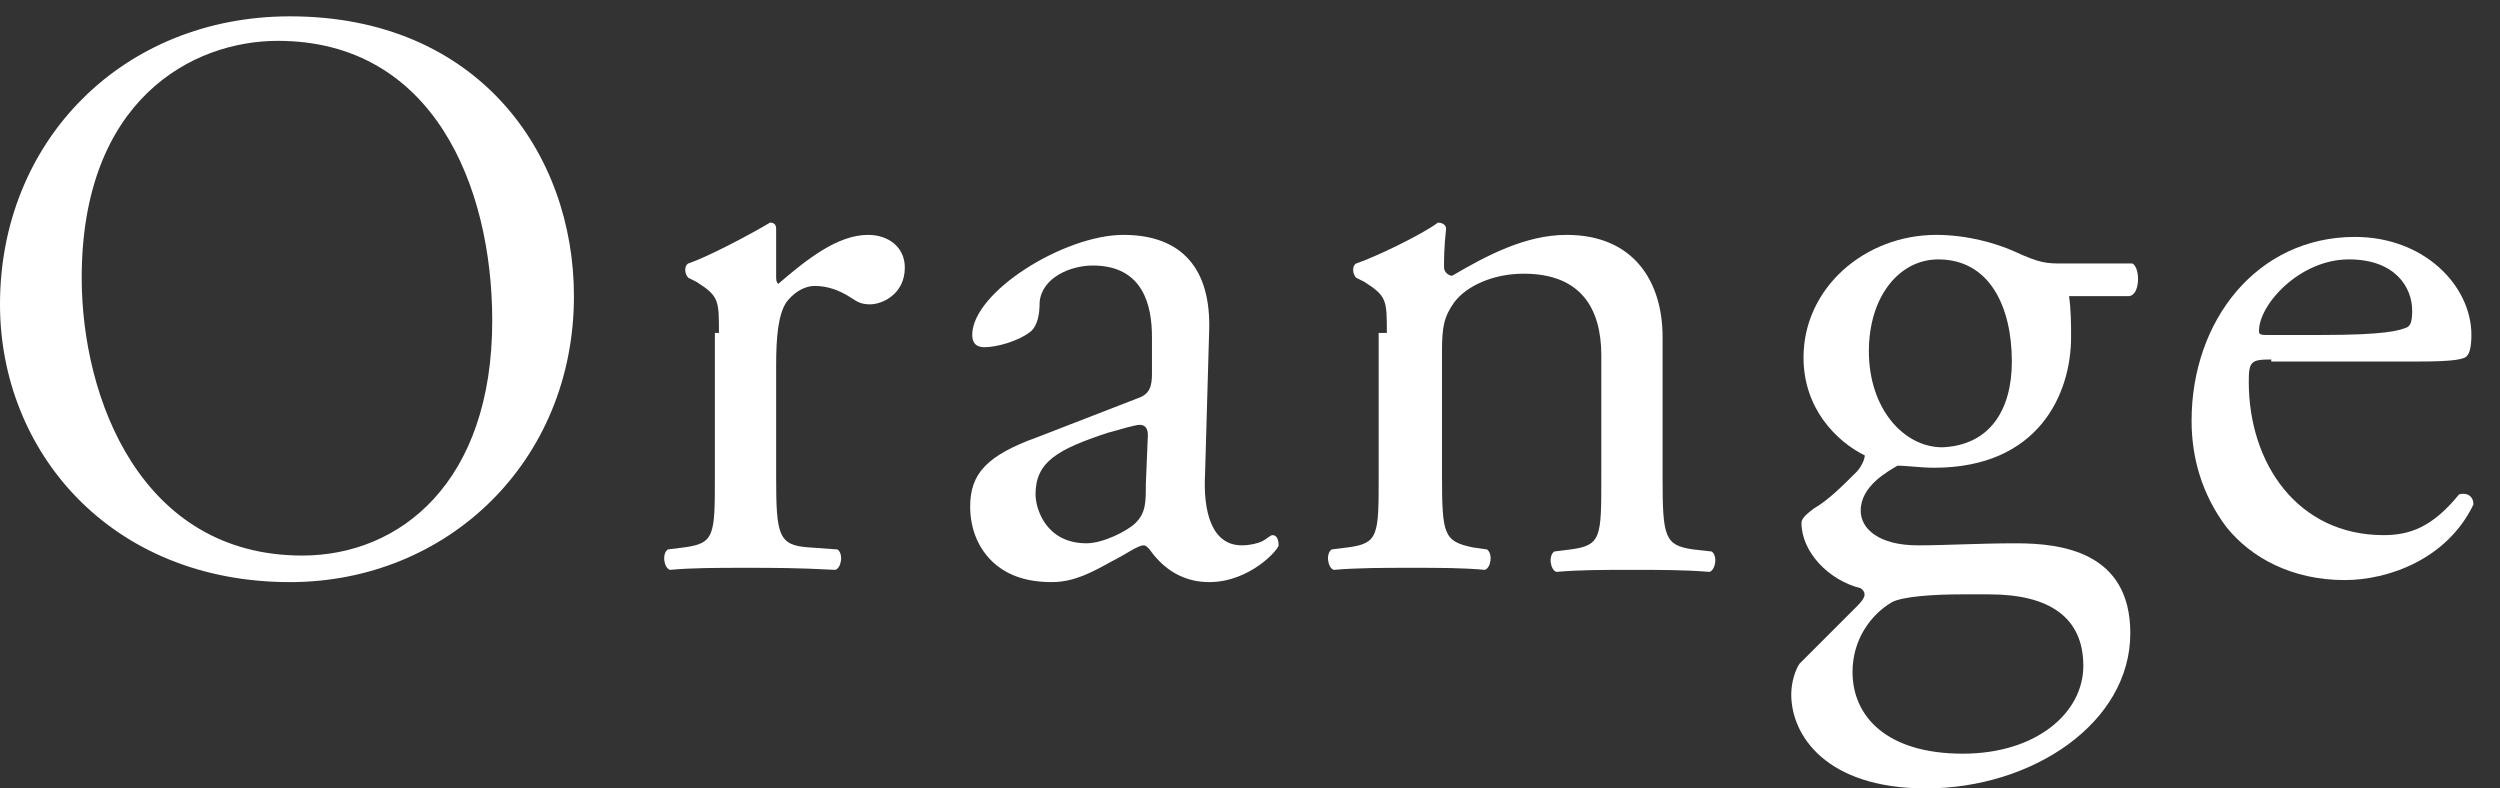
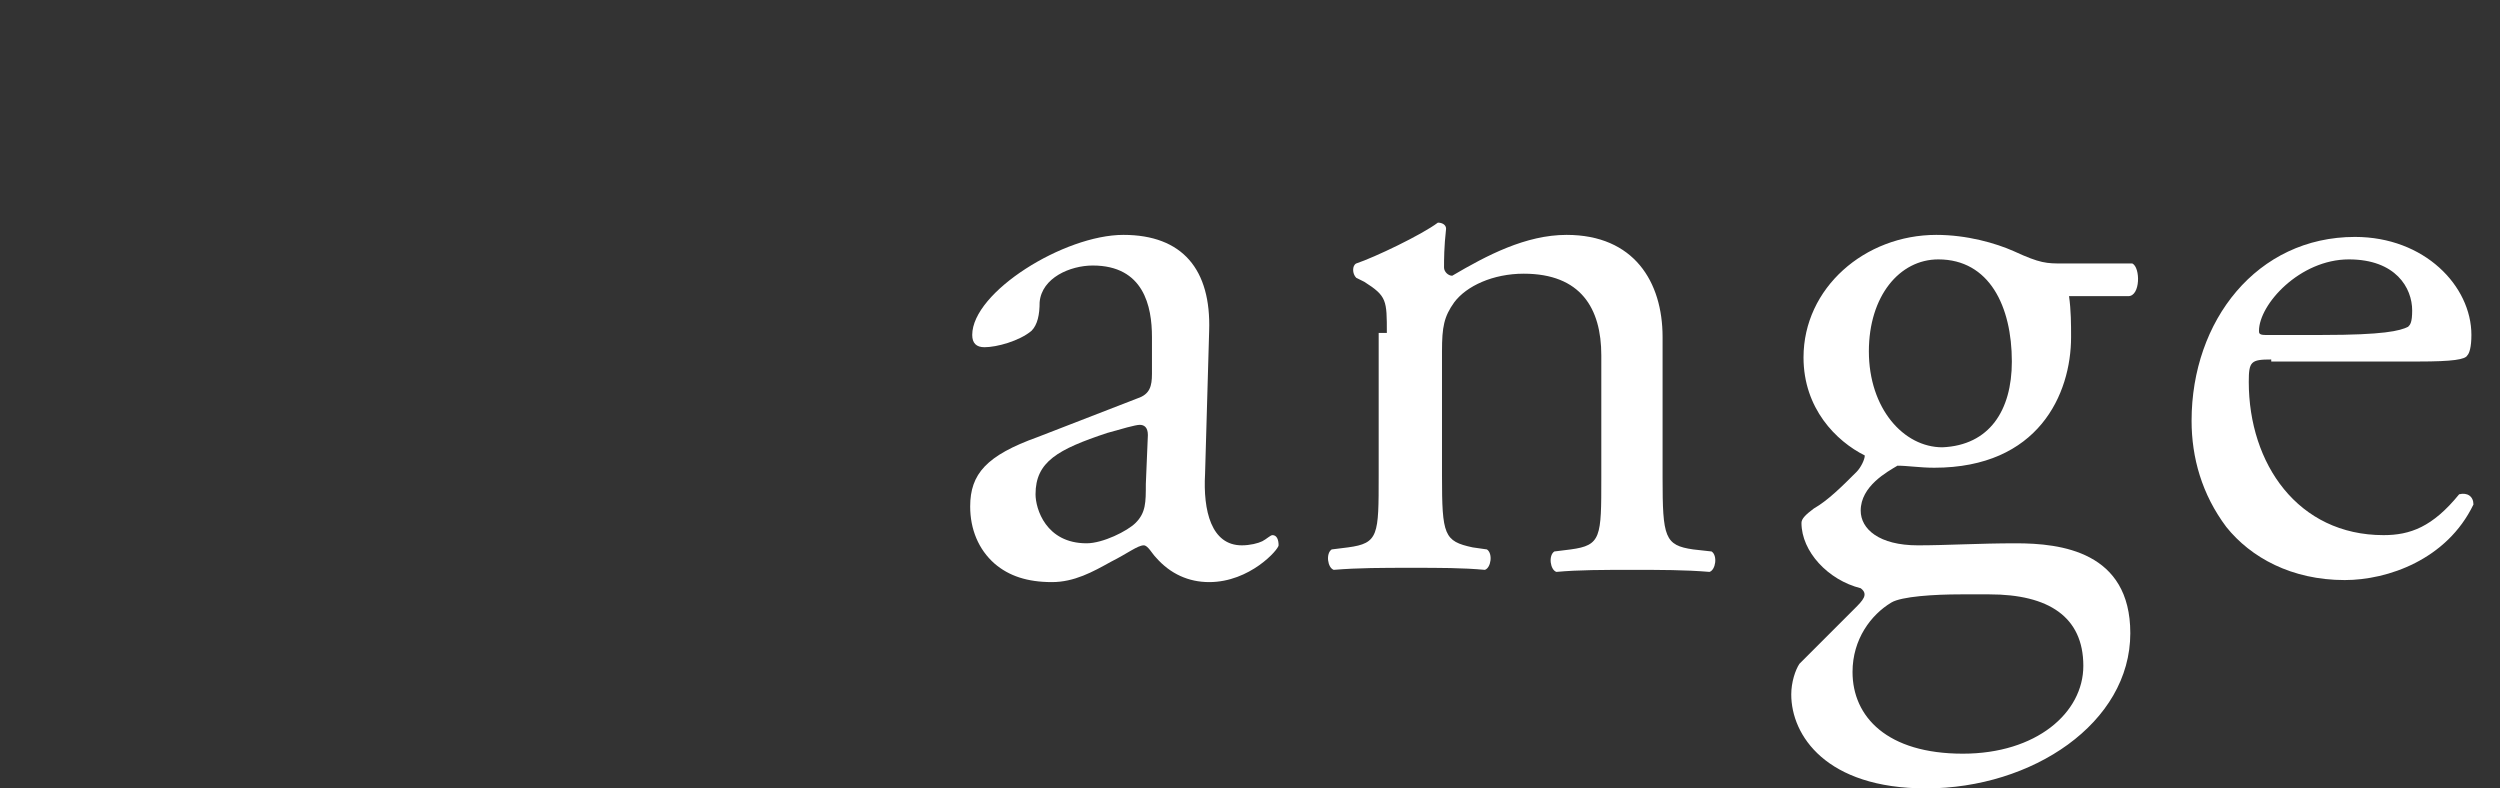
<svg xmlns="http://www.w3.org/2000/svg" version="1.1" id="_レイヤー_2" x="0px" y="0px" viewBox="0 0 122.4 38.6" style="enable-background:new 0 0 122.4 38.6;" xml:space="preserve">
  <rect x="0" y="0" width="122.4" height="38.6" fill="#333333" stroke="none" />
  <style type="text/css">
	.st0{fill:#FFFFFF;}
</style>
  <g>
    <g>
-       <path class="st0" d="M0,14.9c0-8,6-14.1,14.2-14.1c9.2,0,13.9,6.7,13.9,13.7c0,8.1-6.2,14-13.9,14C5.4,28.5,0,22.1,0,14.9z     M24.1,15.7C24.1,9.1,21.2,2,13.6,2C9.4,2,4,4.9,4,13.6c0,5.9,2.9,13.6,10.8,13.6C19.6,27.2,24.1,23.6,24.1,15.7z" />
-       <path class="st0" d="M35.2,16.3c0-1.6,0-1.8-1.1-2.5l-0.4-0.2c-0.2-0.2-0.2-0.6,0-0.7c0.9-0.3,3-1.4,4-2c0.2,0,0.3,0.1,0.3,0.3    v2.3c0,0.2,0,0.3,0.1,0.4c1.4-1.2,2.9-2.4,4.4-2.4c1,0,1.8,0.6,1.8,1.6c0,1.3-1.1,1.8-1.7,1.8c-0.4,0-0.6-0.1-0.9-0.3    c-0.6-0.4-1.2-0.6-1.8-0.6c-0.6,0-1.1,0.4-1.4,0.8c-0.4,0.6-0.5,1.7-0.5,3.1v5.4c0,2.9,0.1,3.4,1.6,3.5l1.4,0.1    c0.3,0.2,0.2,0.9-0.1,1c-1.9-0.1-3-0.1-4.4-0.1c-1.4,0-2.6,0-3.7,0.1c-0.3-0.1-0.4-0.8-0.1-1l0.8-0.1c1.5-0.2,1.5-0.6,1.5-3.5    V16.3z" />
      <path class="st0" d="M55.7,19.5c0.6-0.2,0.7-0.6,0.7-1.2l0-1.8c0-1.5-0.4-3.5-2.9-3.5c-1.1,0-2.5,0.6-2.6,1.8    c0,0.6-0.1,1.1-0.4,1.4c-0.6,0.5-1.7,0.8-2.3,0.8c-0.4,0-0.6-0.2-0.6-0.6c0-2.1,4.5-4.9,7.4-4.9c2.9,0,4.3,1.7,4.2,4.7l-0.2,7    c-0.1,1.8,0.3,3.5,1.8,3.5c0.4,0,0.8-0.1,1-0.2c0.2-0.1,0.4-0.3,0.5-0.3c0.2,0,0.3,0.2,0.3,0.5c0,0.2-1.4,1.8-3.4,1.8    c-1,0-1.9-0.4-2.6-1.2c-0.2-0.2-0.4-0.6-0.6-0.6c-0.3,0-0.8,0.4-1.6,0.8c-0.9,0.5-1.8,1-2.9,1c-1.2,0-2.1-0.3-2.8-0.9    c-0.8-0.7-1.2-1.7-1.2-2.8c0-1.6,0.8-2.5,3.3-3.4L55.7,19.5z M53.2,26.6c0.8,0,2-0.6,2.4-1c0.5-0.5,0.5-1,0.5-1.9l0.1-2.4    c0-0.4-0.2-0.5-0.4-0.5c-0.2,0-0.9,0.2-1.6,0.4c-2.4,0.8-3.5,1.4-3.5,3C50.7,24.9,51.2,26.6,53.2,26.6z" />
      <path class="st0" d="M67.9,16.3c0-1.6,0-1.8-1.1-2.5l-0.4-0.2c-0.2-0.2-0.2-0.6,0-0.7c0.9-0.3,3.2-1.4,4-2c0.2,0,0.4,0.1,0.4,0.3    c-0.1,0.9-0.1,1.5-0.1,1.9c0,0.2,0.2,0.4,0.4,0.4c1.7-1,3.6-2,5.6-2c3.3,0,4.7,2.3,4.7,5v6.9c0,2.9,0.1,3.3,1.5,3.5l0.9,0.1    c0.3,0.2,0.2,0.9-0.1,1c-1.2-0.1-2.4-0.1-3.8-0.1c-1.4,0-2.6,0-3.7,0.1c-0.3-0.1-0.4-0.8-0.1-1l0.8-0.1c1.5-0.2,1.5-0.6,1.5-3.5    v-6c0-2.3-1-4-3.8-4c-1.5,0-2.8,0.6-3.4,1.4c-0.5,0.7-0.6,1.2-0.6,2.4v6.1c0,2.9,0.1,3.2,1.5,3.5l0.7,0.1c0.3,0.2,0.2,0.9-0.1,1    c-1.1-0.1-2.2-0.1-3.6-0.1c-1.4,0-2.6,0-3.8,0.1c-0.3-0.1-0.4-0.8-0.1-1l0.8-0.1c1.5-0.2,1.5-0.6,1.5-3.5V16.3z" />
      <path class="st0" d="M104.4,12.9c0.4,0.2,0.4,1.6-0.2,1.6h-2.9c0.1,0.7,0.1,1.4,0.1,2c0,2.8-1.6,6.4-6.7,6.4    c-0.7,0-1.3-0.1-1.8-0.1c-0.5,0.3-1.8,1-1.8,2.2c0,0.9,0.9,1.7,2.8,1.7c1.4,0,3-0.1,4.8-0.1c2.2,0,5.6,0.4,5.6,4.4    c0,4.4-4.8,7.6-10,7.6c-4.9,0-6.6-2.6-6.6-4.6c0-0.6,0.2-1.2,0.4-1.5c0.7-0.7,1.8-1.8,2.7-2.7c0.4-0.4,0.7-0.7,0.3-1    c-1.6-0.4-2.9-1.8-2.9-3.2c0-0.2,0.2-0.4,0.6-0.7c0.7-0.4,1.4-1.1,2.1-1.8c0.2-0.2,0.4-0.6,0.4-0.8c-1.4-0.7-3-2.3-3-4.8    c0-3.4,3-6,6.5-6c1.5,0,2.9,0.4,3.8,0.8c1.3,0.6,1.6,0.6,2.4,0.6H104.4z M96,29.1c-1.3,0-2.9,0.1-3.4,0.4c-1,0.6-1.9,1.8-1.9,3.4    c0,2.2,1.7,4,5.4,4c3.6,0,5.9-2,5.9-4.3c0-2.4-1.7-3.5-4.6-3.5H96z M98.5,17.7c0-2.7-1.1-5-3.6-5c-1.9,0-3.4,1.8-3.4,4.5    c0,2.8,1.7,4.7,3.6,4.7C97.4,21.8,98.5,20.1,98.5,17.7z" />
      <path class="st0" d="M111.2,17.6c-1,0-1.1,0.1-1.1,1.1c0,4,2.4,7.5,6.6,7.5c1.3,0,2.4-0.4,3.7-2c0.4-0.1,0.7,0.1,0.7,0.5    c-1.3,2.7-4.2,3.7-6.3,3.7c-2.6,0-4.6-1.1-5.8-2.6c-1.2-1.6-1.7-3.4-1.7-5.2c0-4.9,3.2-9,8-9c3.4,0,5.7,2.4,5.7,4.8    c0,0.6-0.1,0.9-0.2,1c-0.1,0.2-0.7,0.3-2.4,0.3H111.2z M113.7,16.4c3,0,3.8-0.2,4.2-0.4c0.1-0.1,0.2-0.2,0.2-0.8    c0-1.1-0.8-2.5-3.1-2.5c-2.4,0-4.4,2.2-4.4,3.5c0,0.1,0,0.2,0.3,0.2H113.7z" />
    </g>
  </g>
</svg>